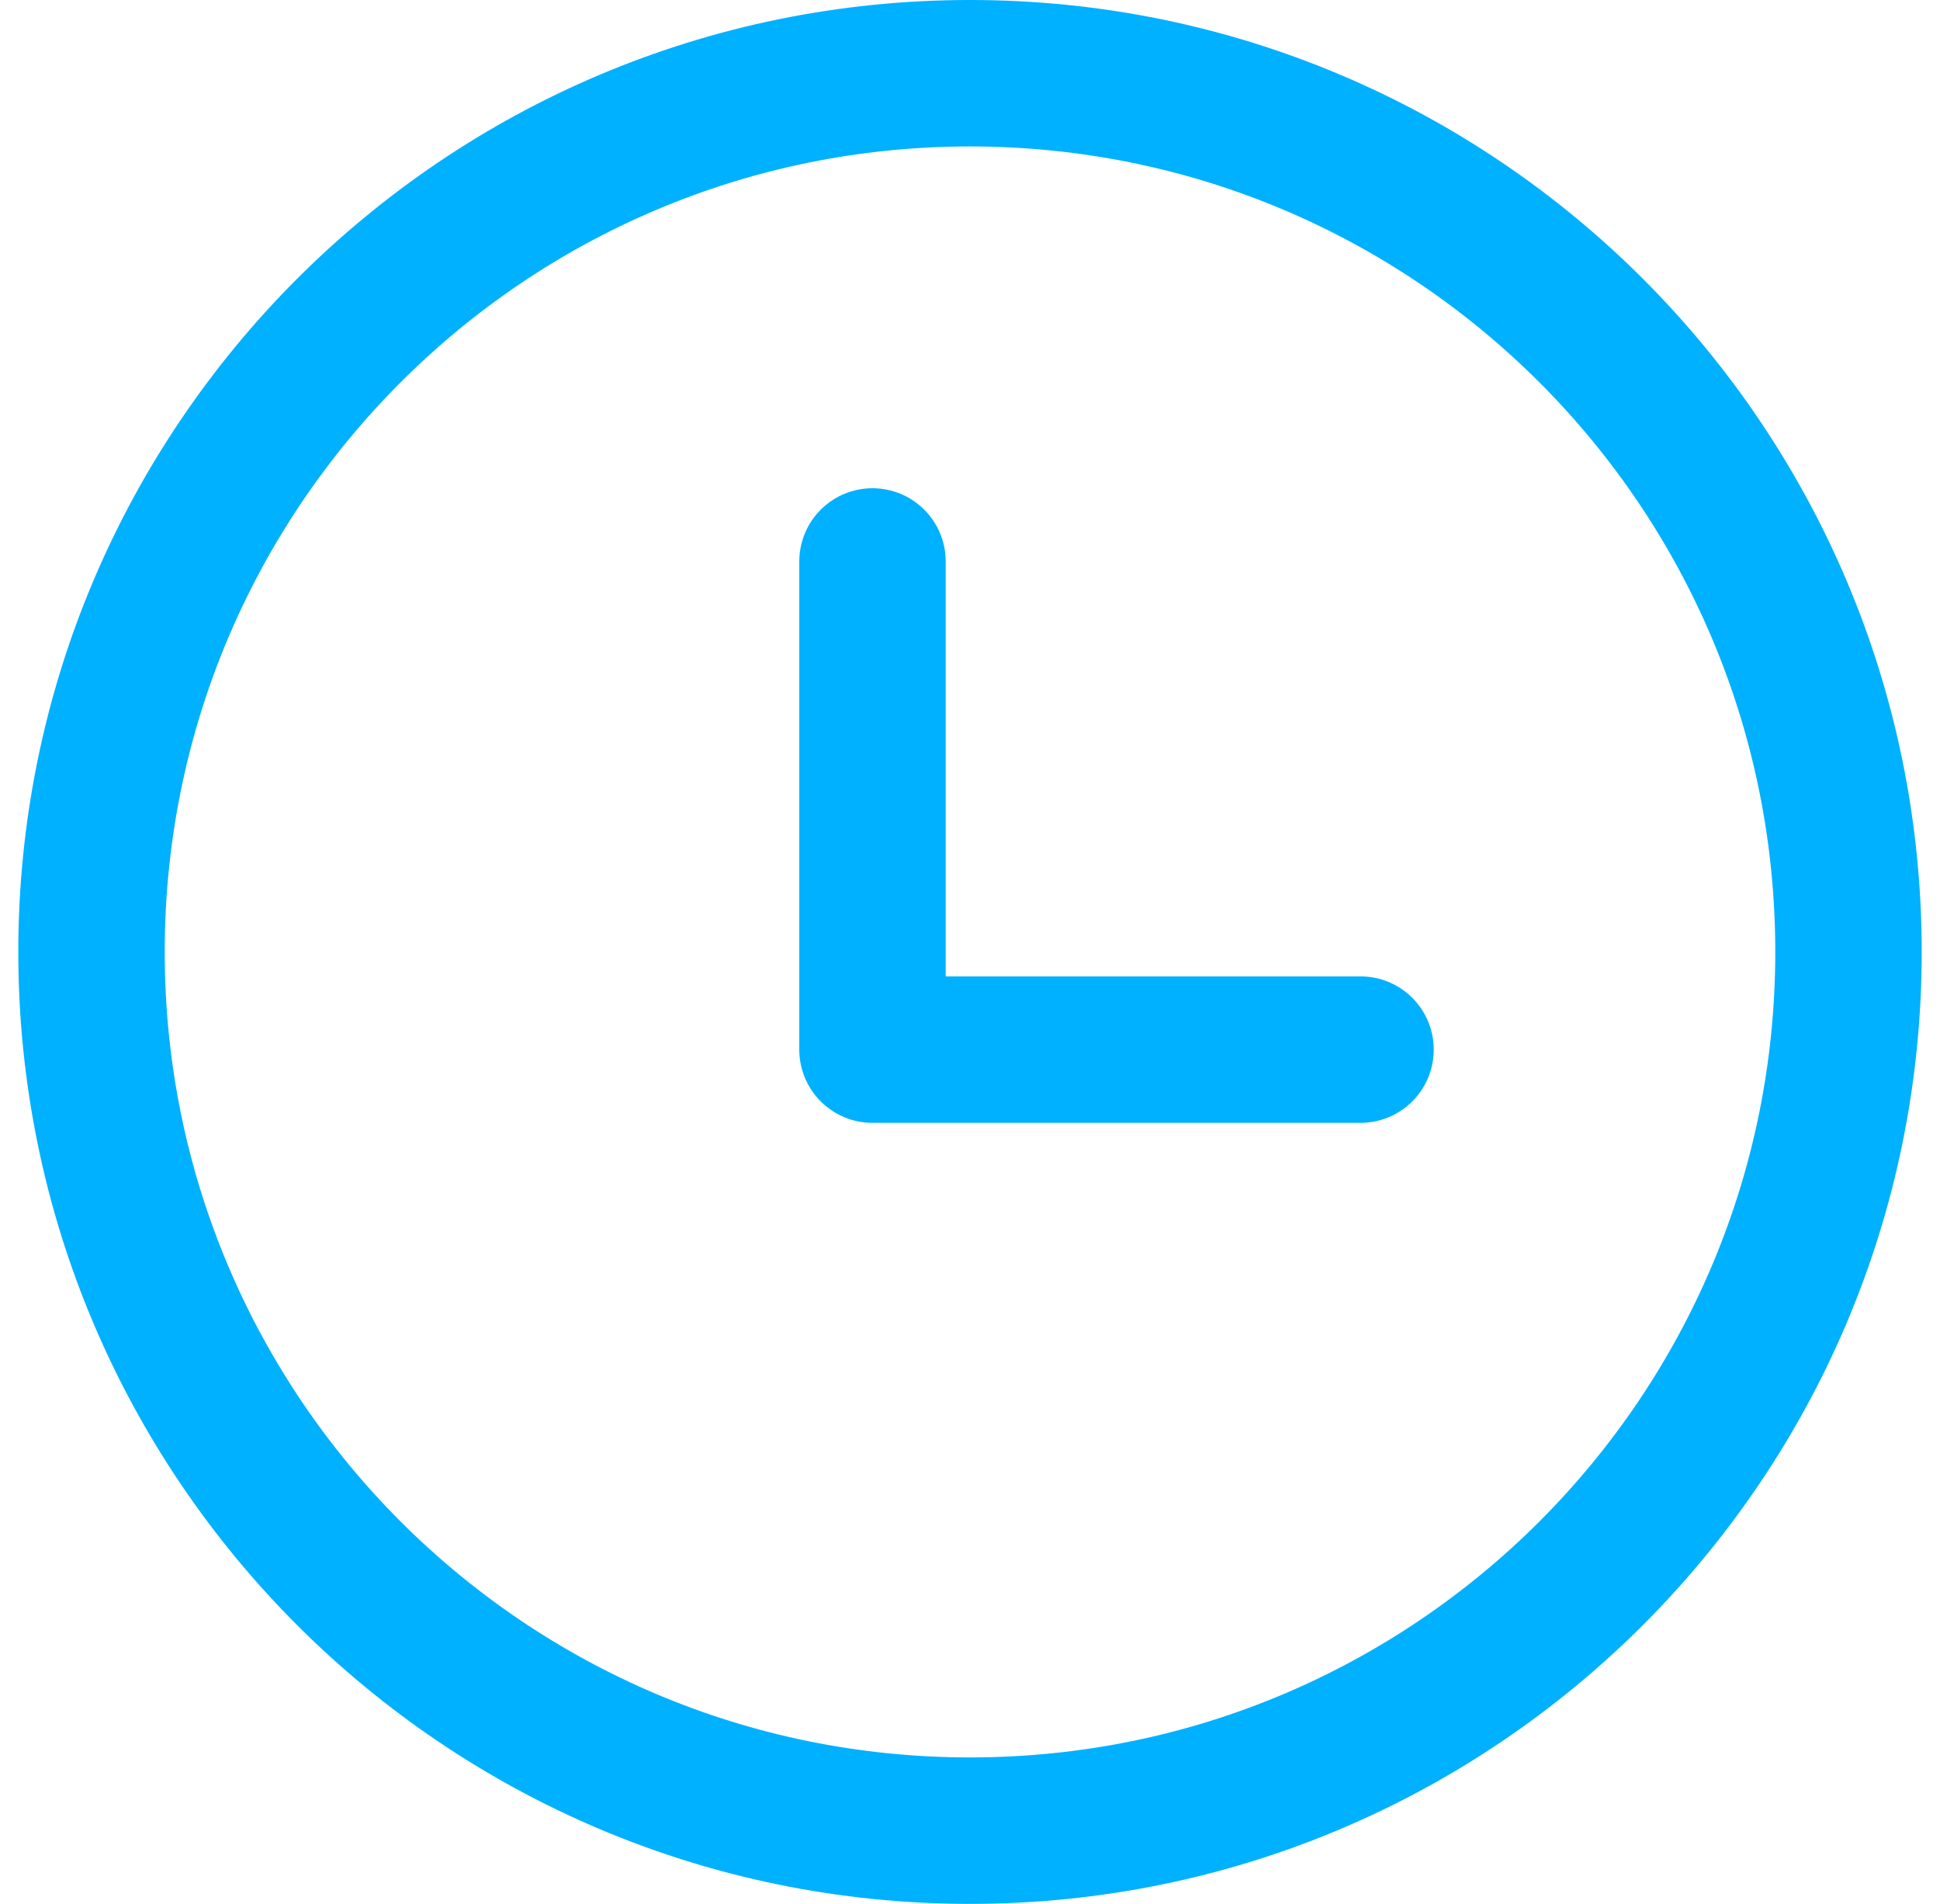
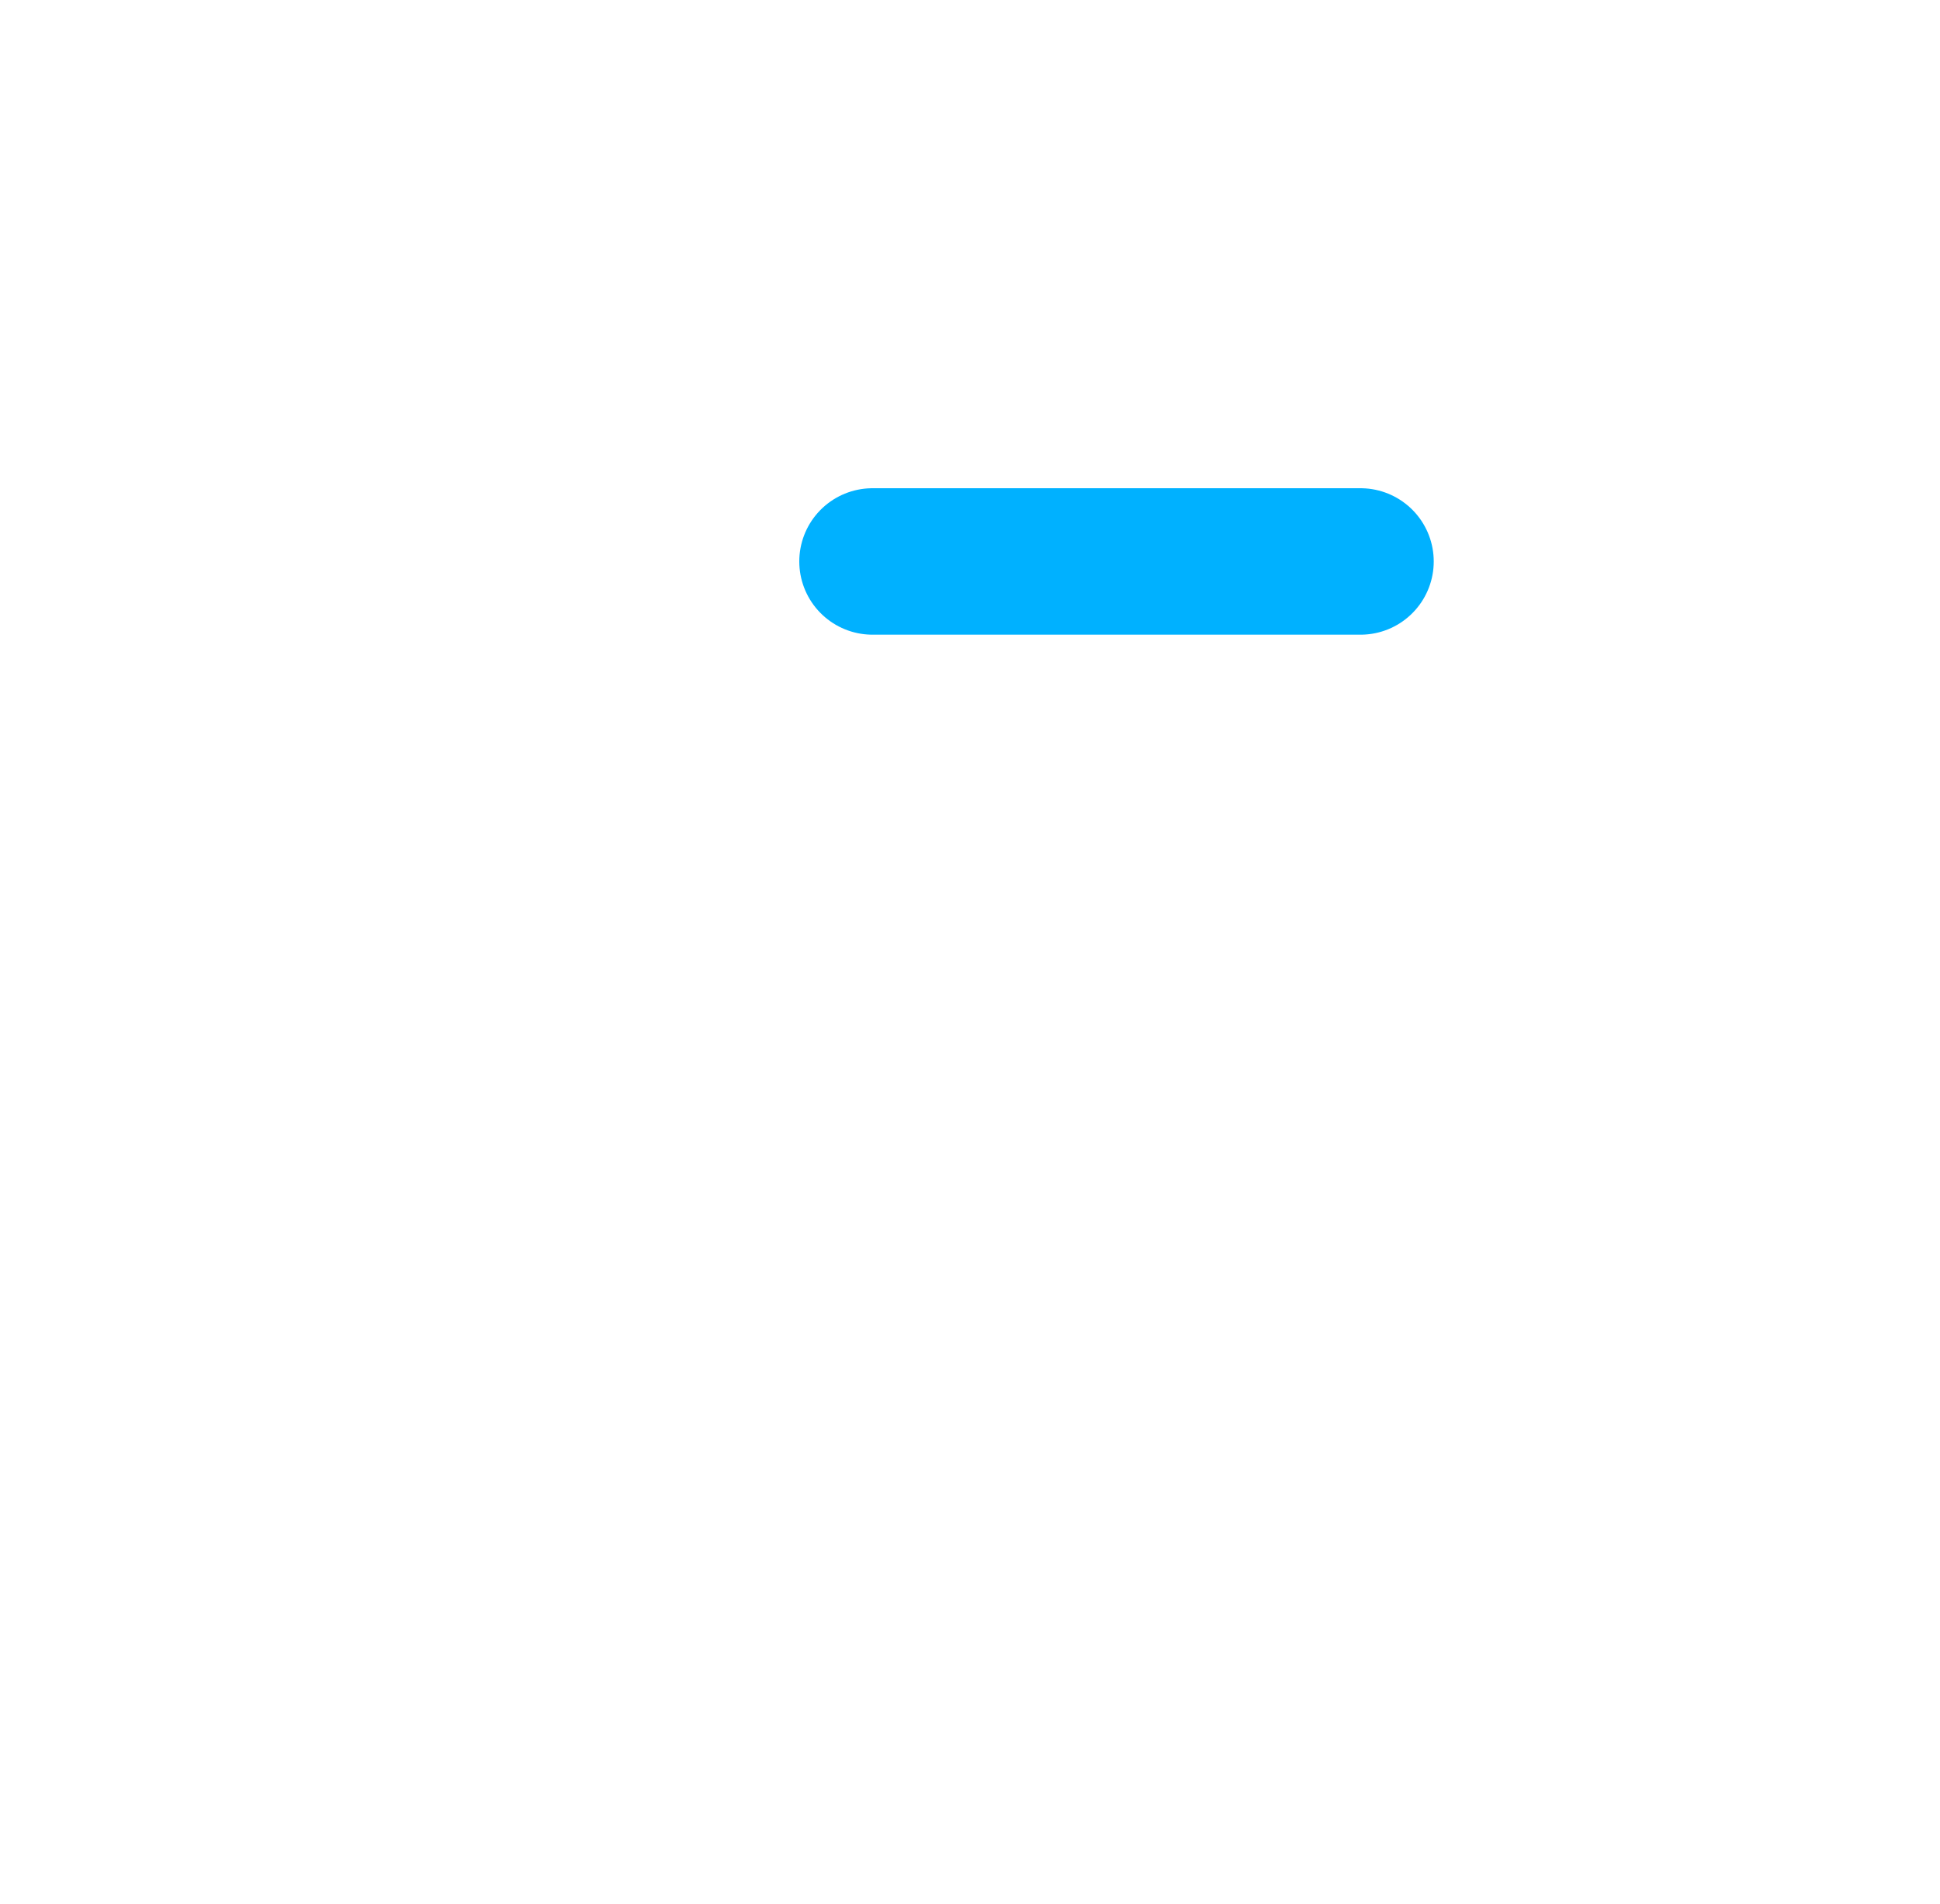
<svg xmlns="http://www.w3.org/2000/svg" width="53" height="52" viewBox="0 0 53 52" fill="none">
-   <path d="M26.5 50C39.755 50 50.5 39.255 50.5 26C50.5 12.745 39.755 2 26.5 2C13.245 2 2.5 12.745 2.5 26C2.5 39.255 13.245 50 26.5 50Z" stroke="#00B1FF" stroke-width="4" stroke-linecap="round" stroke-linejoin="round" />
-   <path d="M23.836 15.335V28.668H37.169" stroke="#00B1FF" stroke-width="4" stroke-linecap="round" stroke-linejoin="round" />
+   <path d="M23.836 15.335H37.169" stroke="#00B1FF" stroke-width="4" stroke-linecap="round" stroke-linejoin="round" />
</svg>